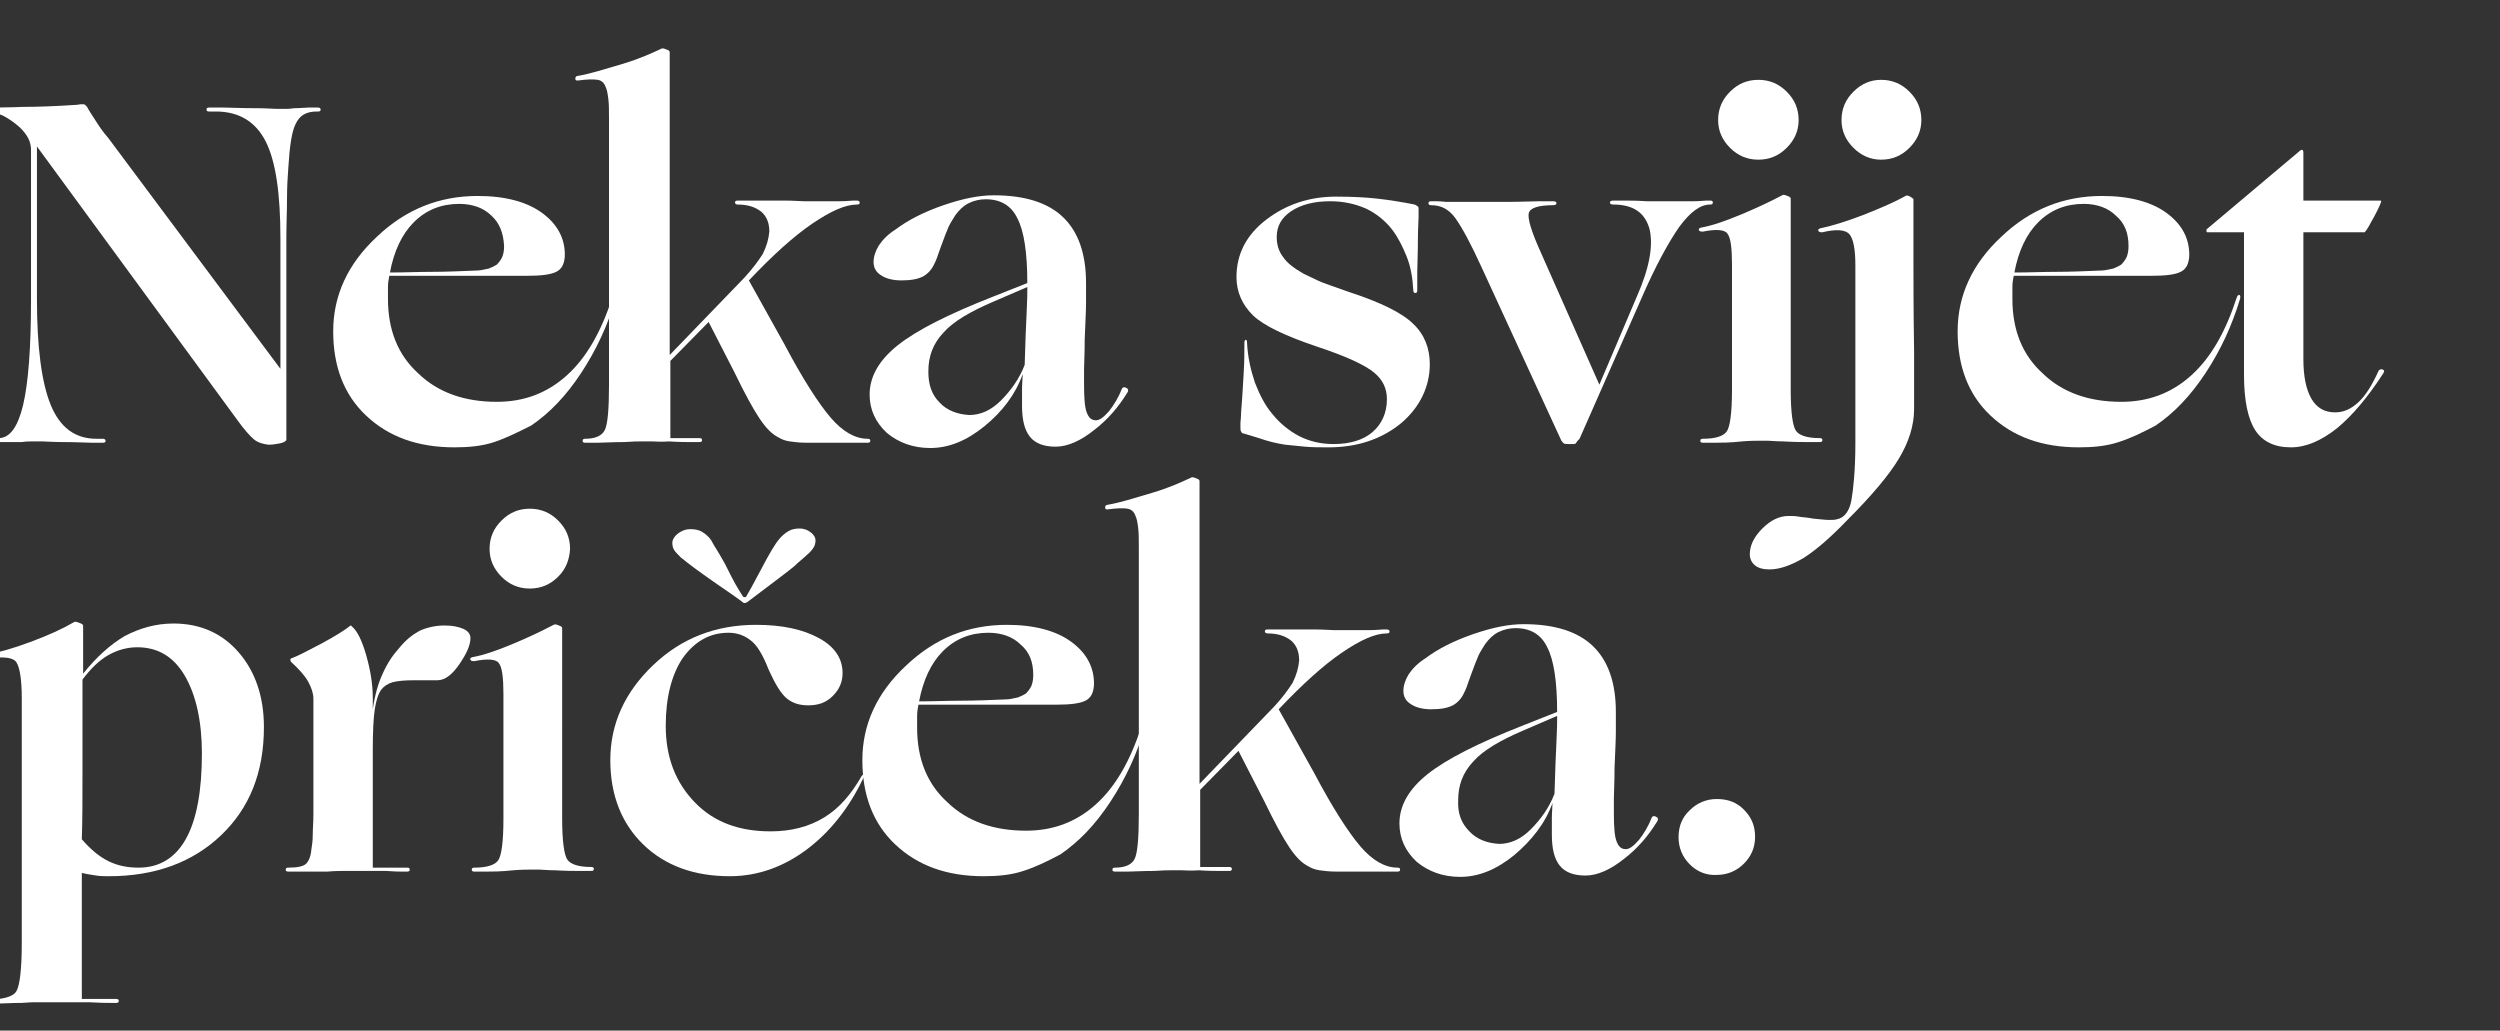
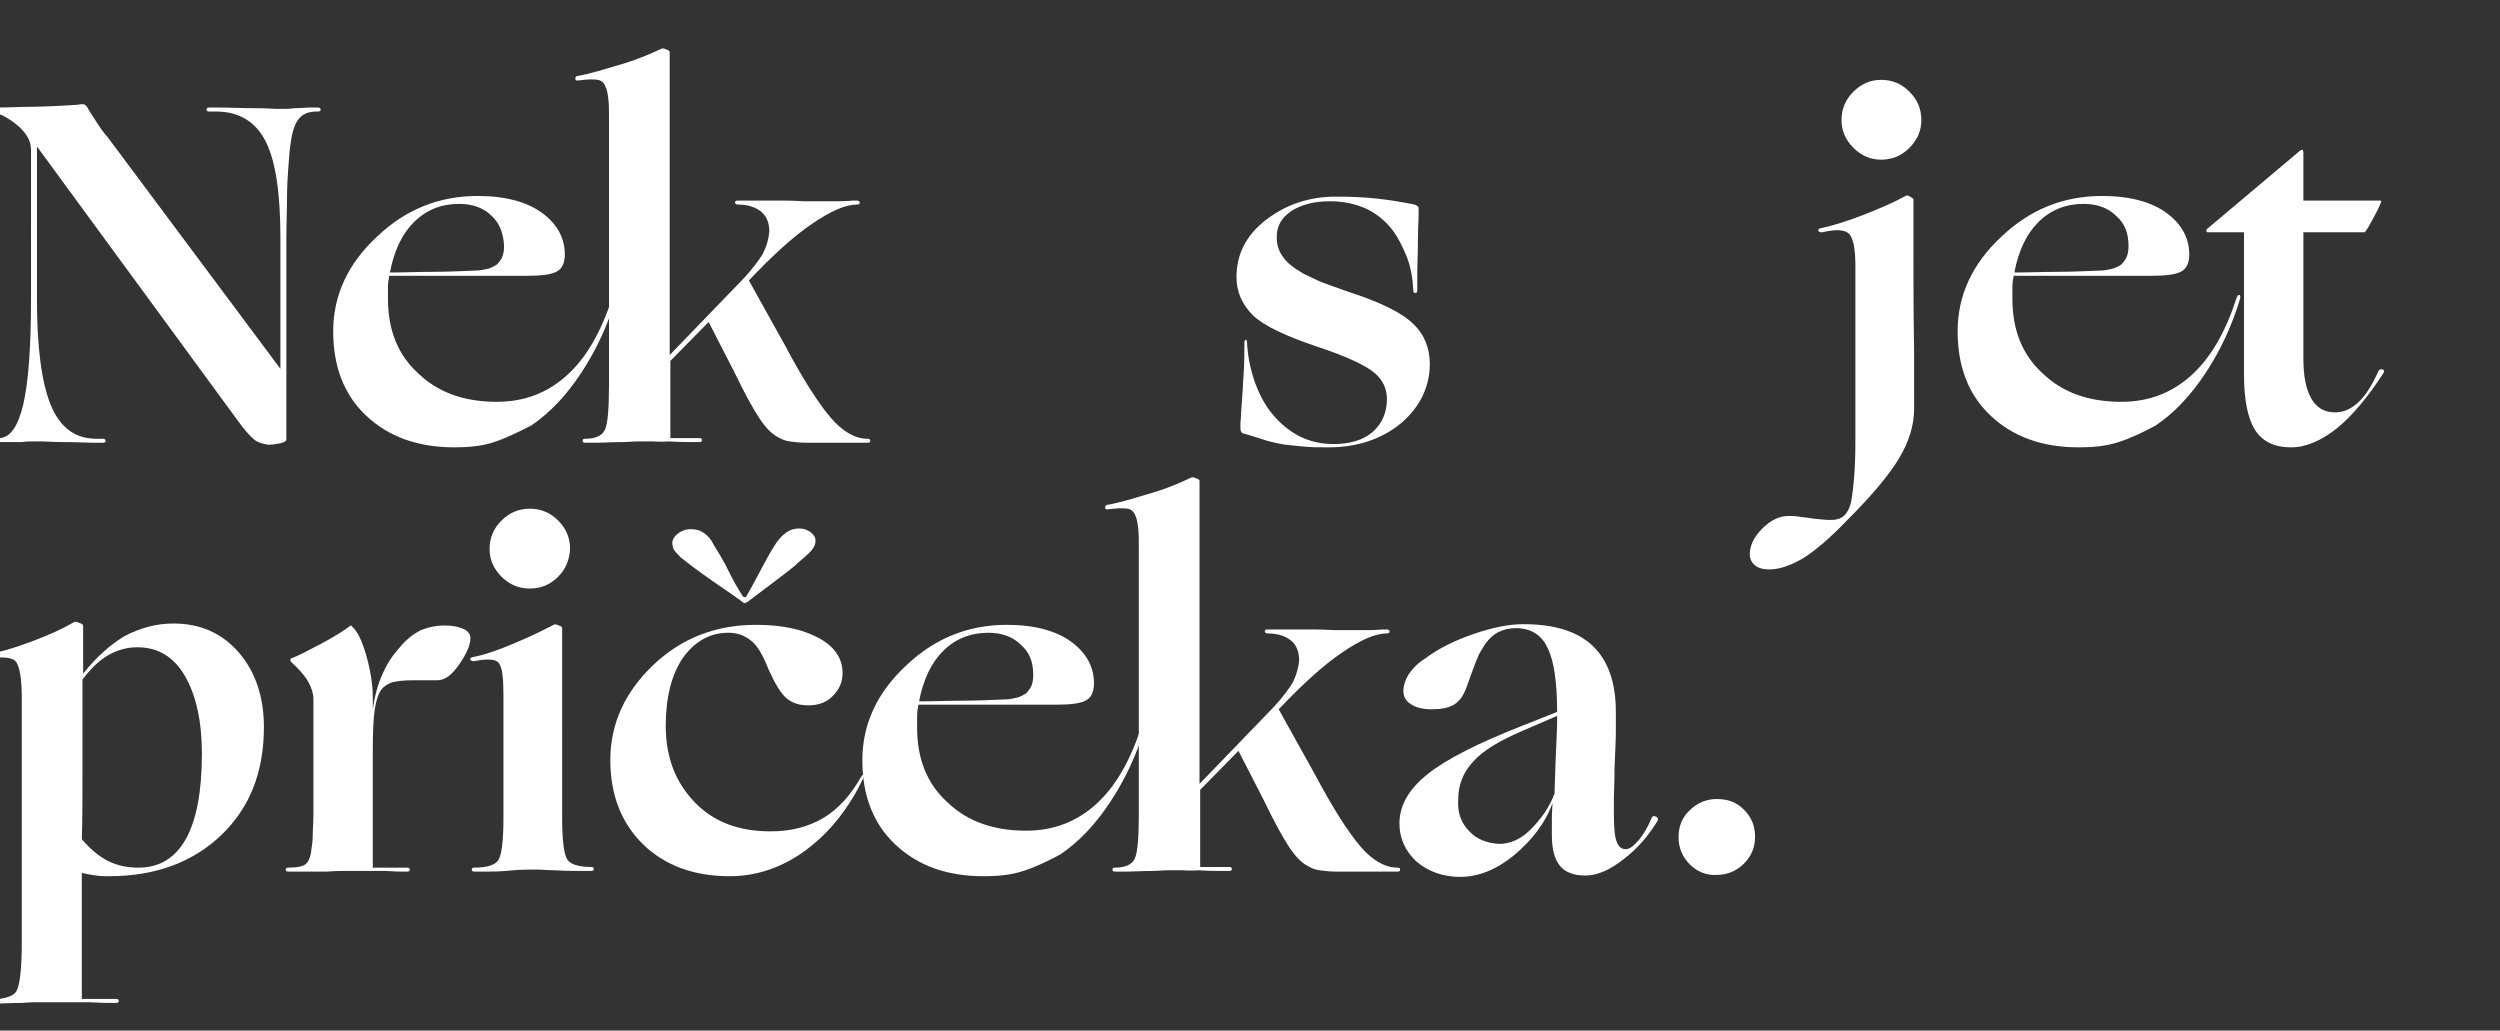
<svg xmlns="http://www.w3.org/2000/svg" version="1.1" id="Layer_1" x="0px" y="0px" viewBox="0 0 378.9 156.2" style="enable-background:new 0 0 378.9 156.2;" xml:space="preserve">
  <rect x="0" y="0" width="378.9" height="156.2" fill="#333333" stroke="none" />
  <style type="text/css">
	.st0{fill:#FFFFFF;}
	.st1{fill:#A0B8AB;}
</style>
  <g>
    <g>
      <path class="st0" d="M38.5,66.6c-0.6-0.5-1.5-1.5-2.5-2.9L5.6,22.2v23.2c0,7.2,0.7,12.6,2.1,16c1.4,3.4,3.7,5.1,6.9,5.1h1    c0.2,0,0.4,0.1,0.4,0.3c0,0.2-0.1,0.3-0.4,0.3c-0.3,0-0.8,0-1.7,0c-0.8,0-2.2-0.1-4.3-0.1c-1.6,0-2.6-0.1-3.2-0.1H5.5H4.8    c-0.3,0-0.8,0-1.5,0.1C2.2,67,1.4,67,0.8,67c-0.6,0-1,0-1.4,0C-0.9,67.1-1,67-1,66.7c0-0.2,0.1-0.3,0.4-0.3h0.4    c1.7,0,2.9-1.7,3.7-5c0.8-3.4,1.2-8.7,1.2-16V22.7c0-0.5-0.1-1.1-0.4-1.7c-0.3-0.6-0.7-1.1-1.3-1.7c-0.9-0.8-1.8-1.4-2.6-1.8    c-0.9-0.4-1.8-0.6-2.8-0.6h-0.7c-0.2,0-0.4-0.1-0.4-0.3s0.1-0.3,0.4-0.3c2,0,4.2,0,6.5-0.1c2.3,0,5-0.1,8-0.3    c0.4,0,0.7-0.1,0.8-0.1h0.3c0.2,0,0.3,0,0.4,0.1s0.2,0.2,0.3,0.3c0.3,0.6,0.8,1.3,1.3,2.1c0.5,0.8,1.1,1.7,1.9,2.6l26.1,35V36.1    c0-6.7-0.7-11.6-2.2-14.6s-4-4.6-7.6-4.6h-1c-0.3,0-0.4-0.1-0.4-0.3s0.1-0.3,0.4-0.3c0.4,0,1.1,0,2.1,0s2.7,0.1,5.1,0.1    c1.5,0,2.5,0.1,3,0.1h1h0.5c0.2,0,0.6,0,1.2-0.1c0.9,0,1.7-0.1,2.2-0.1c0.5,0,1,0,1.4,0c0.2,0,0.4,0.1,0.4,0.3s-0.1,0.3-0.4,0.3    H48c-1.6,0-2.6,0.6-3.2,1.9c-0.6,1.2-0.9,3.4-1.1,6.6c-0.1,1.3-0.2,2.9-0.2,4.7s-0.1,3.8-0.1,6.1v30.5c-0.1,0.2-0.5,0.4-1,0.5    s-1.1,0.2-1.7,0.2C39.9,67.3,39.1,67.1,38.5,66.6z" />
      <path class="st0" d="M74.9,67c-1.8,0.6-3.8,0.8-6,0.8c-5.6,0-10-1.6-13.4-4.8c-3.4-3.2-5-7.5-5-12.8c0-5.4,2.2-10.2,6.6-14.3    c4.4-4.2,9.5-6.2,15.3-6.2c4.2,0,7.5,0.9,9.8,2.6c2.3,1.7,3.5,3.9,3.4,6.6c-0.1,1.2-0.5,1.9-1.3,2.3c-0.8,0.4-2.2,0.6-4.3,0.6H59    c-0.1,0.5-0.2,1.1-0.2,1.7s0,1.2,0,1.8c0,4.7,1.5,8.5,4.6,11.3c3,2.9,7,4.3,11.9,4.3c4.1,0,7.6-1.3,10.6-4c3-2.7,5.2-6.6,6.9-11.8    c0.1-0.3,0.2-0.4,0.4-0.4c0.1,0,0.2,0.2,0.1,0.6c-1.2,4-2.9,7.7-5.2,11.2s-4.8,6.1-7.6,8C78.5,65.5,76.7,66.4,74.9,67z M74.5,32.7    c-1.2-1.2-2.9-1.8-4.9-1.8c-2.7,0-5,0.9-6.9,2.8c-1.8,1.8-3,4.4-3.6,7.6c2.2,0,4.3-0.1,6.4-0.1c2.1,0,4.3-0.1,6.8-0.2    c0.6,0,1.2-0.2,1.8-0.3c0.5-0.2,0.9-0.4,1.2-0.6c0.3-0.3,0.6-0.7,0.8-1.1c0.2-0.5,0.3-1,0.3-1.7C76.3,35.3,75.7,33.8,74.5,32.7z" />
      <path class="st0" d="M98.9,66.9h-1h-0.8c-0.4,0-1.2,0-2.5,0.1c-1.9,0-3.2,0.1-4,0.1h-1.9c-0.3,0-0.4-0.1-0.4-0.3    c0-0.2,0.1-0.3,0.4-0.3c1.6,0,2.6-0.5,3-1.4s0.6-3.1,0.6-6.7V18c0-1.2,0-2.2-0.1-3c-0.1-0.8-0.2-1.4-0.4-1.8    c-0.2-0.6-0.6-1-1.2-1.1s-1.5-0.1-3,0.1c-0.3,0-0.4,0-0.4-0.3c0-0.2,0.1-0.4,0.4-0.4c1.8-0.3,4-1,6.7-1.8s4.6-1.7,5.9-2.3    c0.1-0.1,0.4-0.1,0.8,0.1c0.4,0.1,0.5,0.3,0.5,0.4v45.9l11.3-11.7c1.2-1.3,2.1-2.5,2.8-3.6c0.6-1.2,0.9-2.3,1-3.4    c0-1.3-0.4-2.3-1.2-3c-0.9-0.7-2-1.1-3.6-1.1c-0.2,0-0.4-0.1-0.4-0.3c0-0.2,0.1-0.3,0.4-0.3c0.4,0,1.1,0,2.1,0c1,0,2.6,0,5,0    c1.5,0,2.4,0.1,2.9,0.1h0.9c0.2,0,0.6,0,1.2,0s1.8,0,3.4,0c1,0,1.7-0.1,2-0.1h0.6c0.2,0,0.4,0.1,0.4,0.3c0,0.2-0.1,0.3-0.4,0.3    c-1.8,0-4,1-6.8,2.9s-6,4.8-9.6,8.6l5.4,9.7c2.8,5.3,5.2,9,7,11.1c1.8,2.1,3.7,3.2,5.6,3.2c0.3,0,0.4,0.1,0.4,0.3    c0,0.2-0.1,0.3-0.4,0.3h-9.2c-1.1,0-1.9-0.1-2.6-0.2c-0.7-0.1-1.2-0.3-1.7-0.6c-1-0.5-1.9-1.4-2.9-2.9s-2.2-3.7-3.8-7l-3.9-7.6    l-5.8,5.9v11.7h4.4c0.3,0,0.4,0.1,0.4,0.3c0,0.2-0.1,0.3-0.4,0.3h-1.4c-0.6,0-1.7,0-3.2-0.1C100.1,67,99.3,66.9,98.9,66.9z" />
-       <path class="st0" d="M149.2,64.6c-2.7,2.2-5.4,3.3-8.2,3.3c-2.6,0-4.8-0.8-6.6-2.3c-1.7-1.6-2.6-3.5-2.6-5.8    c0-2.7,1.4-5.2,4.3-7.5s7.7-4.7,14.3-7.3l5.3-2.1c0-4.6-0.5-7.9-1.5-9.8c-0.9-1.9-2.5-2.9-4.8-2.9c-0.9,0-1.8,0.2-2.6,0.6    c-0.8,0.4-1.4,1-2,1.8c-0.3,0.5-0.7,1.1-1,1.7c-0.3,0.7-0.7,1.7-1.2,3.1c-0.3,0.8-0.5,1.4-0.6,1.7s-0.3,0.7-0.4,0.9    c-0.4,0.9-1,1.5-1.7,1.9c-0.8,0.4-1.8,0.6-3.3,0.6c-1.3,0-2.4-0.3-3.1-0.8c-0.8-0.5-1.1-1.2-1.1-2s0.3-1.7,0.8-2.5    c0.6-0.9,1.4-1.7,2.5-2.4c2-1.5,4.4-2.7,7.3-3.7s5.4-1.5,7.6-1.5c4.7,0,8.2,1.1,10.5,3.3c2.3,2.2,3.5,5.5,3.5,10c0,0.8,0,1.8,0,3    s-0.1,3-0.2,5.5c0,2.2-0.1,3.7-0.1,4.6c0,0.9,0,1.7,0,2.3c0,2,0.1,3.4,0.4,4.2c0.3,0.8,0.7,1.2,1.4,1.2c0.6,0,1.2-0.5,2-1.4    c0.7-0.9,1.4-2,1.9-3.3c0.1-0.3,0.4-0.4,0.7-0.2c0.3,0.1,0.4,0.4,0.1,0.8c-1.3,2.1-2.9,4-5,5.6c-2,1.6-4,2.5-5.8,2.5    s-3.1-0.5-3.9-1.5c-0.8-1-1.2-2.5-1.2-4.7c0-0.7,0-1.6,0-2.5s0.1-1.7,0.1-2.3C153.9,59.8,151.9,62.4,149.2,64.6z M142.4,61    c1.1,1.2,2.7,1.8,4.5,1.9c1.7,0,3.3-0.7,4.8-2.2c1.5-1.5,2.8-3.3,3.6-5.4c0.1-3.4,0.2-6.1,0.3-8s0.1-3.1,0.1-3.5v-0.3l-5.1,2.2    c-3.5,1.5-6.1,3-7.6,4.7c-1.6,1.7-2.3,3.6-2.3,5.9C140.7,58.3,141.2,59.8,142.4,61z" />
      <path class="st0" d="M212.4,64.1c-2.9,2.4-6.6,3.7-11,3.7c-1.3,0-2.5,0-3.6-0.1c-1.1-0.1-2.1-0.2-3-0.3c-1.3-0.2-2.6-0.5-4-1    c-1.4-0.4-2.2-0.7-2.3-0.7c-0.2,0-0.3-0.1-0.4-0.3c-0.1-0.1-0.1-0.4-0.1-0.7c0-0.1,0-0.3,0-0.6c0-0.3,0.1-0.8,0.1-1.6    c0.2-2.4,0.3-4.5,0.4-6.1c0.1-1.6,0.1-3.1,0.1-4.5c0-0.2,0.1-0.4,0.2-0.4c0.1,0,0.2,0.1,0.2,0.4c0.1,2.3,0.6,4.3,1.2,6.1    c0.7,1.8,1.5,3.4,2.6,4.7c1.2,1.5,2.6,2.6,4.1,3.4c1.6,0.8,3.3,1.2,5.2,1.2c2.5,0,4.5-0.6,5.9-1.8s2.2-2.9,2.2-5    c0-1.6-0.6-2.9-1.9-4c-1.3-1.1-4.2-2.5-8.8-4c-4.7-1.6-7.9-3.1-9.6-4.7c-1.6-1.6-2.5-3.5-2.5-5.8c0-3.5,1.5-6.4,4.5-8.7    c3-2.3,6.5-3.5,10.6-3.5c2.3,0,4.4,0.1,6.2,0.3c1.8,0.2,3.7,0.5,5.7,0.9c0.2,0.1,0.4,0.2,0.5,0.3s0.1,0.2,0.1,0.3    c0,0.3,0,0.7,0,1.3c0,0.6-0.1,1.7-0.1,3.2c0,2.3-0.1,4-0.1,5.1c0,1.1,0,2,0,2.8c0,0.3-0.1,0.4-0.3,0.4s-0.3-0.1-0.3-0.4    c-0.1-1.9-0.4-3.6-1-5.1s-1.3-2.9-2.2-4.1c-1.1-1.4-2.5-2.5-4-3.2c-1.6-0.7-3.4-1.1-5.4-1.1c-2.4,0-4.4,0.5-5.9,1.5    c-1.5,1-2.2,2.3-2.2,3.9c0,1.2,0.3,2.2,1,3.1c0.6,0.9,1.7,1.7,3.1,2.5c0.6,0.3,1.3,0.6,2.1,1c0.8,0.4,2.4,0.9,4.6,1.7    c4.9,1.6,8.2,3.2,9.9,4.9c1.7,1.6,2.5,3.7,2.5,6.1C216.7,58.6,215.2,61.7,212.4,64.1z" />
-       <path class="st0" d="M237.7,67.3c-0.3,0-0.5,0-0.7-0.1c-0.1-0.1-0.3-0.3-0.4-0.5l-12.1-26.3c-1.6-3.5-2.9-5.9-3.9-7.3    s-2.2-2-3.7-2c-0.3,0-0.4-0.1-0.4-0.3s0.1-0.3,0.4-0.3h0.5c0.3,0,0.9,0,1.8,0.1c1.5,0,2.5,0,3.2,0c0.6,0,1.1,0,1.3,0h1.1h3.4    c2.4,0,4.2-0.1,5.1-0.1h2.1c0.3,0,0.5,0.1,0.5,0.3c0,0.2-0.2,0.3-0.5,0.3c-2.2,0-3.5,0.4-3.7,1.2c-0.2,0.8,0.4,2.8,1.8,5.9    l8.9,20.1l5.7-13.4c1.9-4.3,2.5-7.7,1.9-10.2c-0.7-2.5-2.5-3.7-5.5-3.7c-0.3,0-0.5-0.1-0.5-0.3c0-0.2,0.2-0.3,0.5-0.3h1.7    c0.7,0,1.8,0,3.4,0.1h1.9h0.7c0.2,0,0.6,0,1.2,0c0.6,0,1.7,0,3.3,0c1,0,1.6-0.1,1.9-0.1h0.6c0.3,0,0.4,0.1,0.4,0.3    s-0.1,0.3-0.4,0.3c-1.5,0-3,1.1-4.7,3.4c-1.6,2.3-3.6,5.9-5.8,11l-9.3,21.1c-0.2,0.2-0.4,0.4-0.5,0.6s-0.3,0.2-0.5,0.2H237.7z" />
-       <path class="st0" d="M260,67.1h-1.9c-0.3,0-0.4-0.1-0.4-0.3c0-0.2,0.1-0.3,0.4-0.3c1.9,0,3.1-0.4,3.6-1.1c0.5-0.7,0.8-2.8,0.8-6.3    V40.1c0-2.5-0.2-4.1-0.7-4.7c-0.4-0.6-1.7-0.7-3.7-0.3c-0.3,0-0.5,0-0.6-0.2s0-0.3,0.3-0.4c1.7-0.3,3.7-1,6.1-2    c2.4-1,4.5-2,6.2-2.9c0.1-0.1,0.4-0.1,0.8,0.1c0.4,0.1,0.5,0.3,0.5,0.4V59c0,3.5,0.3,5.6,0.8,6.3c0.5,0.7,1.7,1.1,3.6,1.1    c0.3,0,0.4,0.1,0.4,0.3c0,0.2-0.1,0.3-0.4,0.3h-1.8c-0.8,0-2,0-3.7-0.1c-1.1,0-1.9-0.1-2.3-0.1h-0.8h-0.8c-0.4,0-1.2,0-2.4,0.1    C262.2,67.1,260.8,67.1,260,67.1z M270.8,22.4c-1.2,1.2-2.6,1.8-4.3,1.8c-1.7,0-3.1-0.6-4.3-1.8c-1.2-1.2-1.8-2.6-1.8-4.2    c0-1.7,0.6-3.1,1.8-4.3c1.2-1.2,2.6-1.8,4.3-1.8c1.7,0,3.1,0.6,4.3,1.8c1.2,1.2,1.8,2.6,1.8,4.3C272.6,19.8,272,21.2,270.8,22.4z" />
      <path class="st0" d="M273.3,84.6c-1.9,1.1-3.6,1.7-5.1,1.7c-1,0-1.7-0.2-2.2-0.6c-0.5-0.4-0.8-1-0.8-1.7c0-1.3,0.6-2.6,1.9-3.9    c1.3-1.3,2.6-1.9,4-1.9c0.5,0,1,0,1.5,0.1s1.2,0.1,2.2,0.3c1.1,0.1,1.9,0.2,2.4,0.2s0.9,0,1.2-0.1c1.1-0.2,1.9-1.2,2.2-2.9    s0.6-4.6,0.6-8.6v-27c0-2.4-0.3-4-0.9-4.7c-0.6-0.7-2-0.8-4.1-0.3c-0.3,0-0.5,0-0.6-0.2s0-0.3,0.3-0.4c1.9-0.4,4.1-1.1,6.7-2.1    c2.5-1,4.6-1.9,6.2-2.8c0.1-0.1,0.4-0.1,0.7,0.1s0.5,0.3,0.5,0.4v8.7c0,3.3,0,8.1,0.1,14.4v6.3V62c0,2.5-0.8,5-2.3,7.5    c-1.5,2.5-4.1,5.6-7.9,9.4C277.4,81.5,275.2,83.4,273.3,84.6z M289.4,22.4c-1.2,1.2-2.6,1.8-4.3,1.8c-1.6,0-3-0.6-4.2-1.8    c-1.2-1.2-1.8-2.6-1.8-4.2c0-1.7,0.6-3.1,1.8-4.3c1.2-1.2,2.6-1.8,4.2-1.8c1.7,0,3.1,0.6,4.3,1.8c1.2,1.2,1.8,2.6,1.8,4.3    C291.2,19.8,290.6,21.2,289.4,22.4z" />
      <path class="st0" d="M321.1,67c-1.8,0.6-3.8,0.8-6,0.8c-5.6,0-10-1.6-13.4-4.8c-3.4-3.2-5-7.5-5-12.8c0-5.4,2.2-10.2,6.6-14.3    c4.4-4.2,9.5-6.2,15.3-6.2c4.2,0,7.5,0.9,9.8,2.6c2.3,1.7,3.5,3.9,3.4,6.6c-0.1,1.2-0.5,1.9-1.3,2.3c-0.8,0.4-2.2,0.6-4.3,0.6h-21    c-0.1,0.5-0.2,1.1-0.2,1.7s0,1.2,0,1.8c0,4.7,1.5,8.5,4.6,11.3c3,2.9,7,4.3,11.9,4.3c4.1,0,7.6-1.3,10.6-4c3-2.7,5.2-6.6,6.9-11.8    c0.1-0.3,0.2-0.4,0.4-0.4c0.1,0,0.2,0.2,0.1,0.6c-1.2,4-2.9,7.7-5.2,11.2s-4.8,6.1-7.6,8C324.8,65.5,323,66.4,321.1,67z     M320.7,32.7c-1.2-1.2-2.9-1.8-4.9-1.8c-2.7,0-5,0.9-6.9,2.8c-1.8,1.8-3,4.4-3.6,7.6c2.2,0,4.3-0.1,6.4-0.1c2.1,0,4.3-0.1,6.8-0.2    c0.6,0,1.2-0.2,1.8-0.3c0.5-0.2,0.9-0.4,1.2-0.6c0.3-0.3,0.6-0.7,0.8-1.1c0.2-0.5,0.3-1,0.3-1.7C322.6,35.3,322,33.8,320.7,32.7z" />
      <path class="st0" d="M354.2,64.9c-2.4,1.9-4.7,2.9-7,2.9c-2.5,0-4.3-0.9-5.4-2.6c-1.1-1.7-1.7-4.5-1.7-8.4V35.2h-5.6    c0,0-0.1-0.1-0.1-0.2s0-0.2,0.1-0.3l13.9-11.7c0.2-0.2,0.4-0.3,0.5-0.3s0.2,0.2,0.2,0.4v7.3h10.1h1.4c0.2,0,0.3,0,0.3,0.1    c0,0.1-0.3,0.9-1,2.2c-0.7,1.3-1.2,2.2-1.5,2.5h-9.3v19.2c0,2.6,0.4,4.6,1.2,6s2,2.1,3.6,2.1c1.3,0,2.4-0.5,3.5-1.5    c1.1-1,2.1-2.6,3.1-4.8c0.1-0.2,0.4-0.3,0.6-0.2c0.3,0.1,0.3,0.3,0.1,0.6C358.8,60.3,356.5,63,354.2,64.9z" />
      <path class="st0" d="M33.5,126.6c-4.3,4.1-10,6.2-17,6.2c-0.6,0-1.3,0-1.9-0.1s-1.4-0.2-2.2-0.4v19.1h5.2c0.3,0,0.4,0.1,0.4,0.3    c0,0.2-0.1,0.3-0.4,0.3h-0.9c-0.5,0-1.6,0-3.2-0.1c-2.6,0-4.4,0-5.4,0s-1.6,0-1.8,0H5.5c-0.4,0-1.1,0-2.2,0.1    c-1.7,0-2.9,0.1-3.6,0.1h-1.8c-0.3,0-0.4-0.1-0.4-0.3c0-0.2,0.1-0.3,0.4-0.3c2.5,0,4.1-0.4,4.6-1.3c0.5-0.9,0.8-3.3,0.8-7.3v-37.1    c0-2.8-0.3-4.6-0.8-5.4s-2-0.9-4.3-0.6c-0.3,0-0.4,0-0.4-0.3c0-0.2,0.1-0.4,0.4-0.4c1.6-0.2,3.7-0.8,6.4-1.8c2.7-1,4.9-2,6.6-3    c0.1-0.1,0.4-0.1,0.8,0.1c0.4,0.1,0.6,0.3,0.6,0.4v7.3c2-2.5,4.1-4.4,6.3-5.7c2.3-1.2,4.7-1.9,7.4-1.9c4.1,0,7.4,1.5,9.9,4.4    s3.8,6.7,3.8,11.3C40,117.1,37.8,122.5,33.5,126.6z M28,102.4c-1.7-2.9-4.1-4.3-7.2-4.3c-1.5,0-3,0.4-4.4,1.2    c-1.4,0.8-2.7,2.1-3.9,3.7v14.5c0,3.5,0,6.8-0.1,9.7c1.3,1.5,2.6,2.6,4,3.3c1.4,0.7,2.9,1,4.6,1c3.2,0,5.6-1.5,7.2-4.4    c1.6-2.9,2.4-7.2,2.4-12.9C30.6,109.3,29.7,105.3,28,102.4z" />
      <path class="st0" d="M45.6,132.1h-1.9c-0.3,0-0.4-0.1-0.4-0.3c0-0.2,0.1-0.3,0.4-0.3c1.4,0,2.3-0.2,2.7-0.6s0.7-1.1,0.8-2.2    c0.1-0.6,0.2-1.3,0.2-2.2c0-0.9,0.1-1.9,0.1-3.1v-17.5c0-0.8-0.3-1.7-0.8-2.6s-1.4-1.9-2.6-3C44,100.1,44,100,44,100    s0-0.1,0.1-0.2c0.9-0.3,2.4-1.1,4.7-2.3c2.2-1.2,3.6-2.1,4.2-2.6c0.1-0.1,0.2-0.1,0.2-0.1s0.1,0.1,0.2,0.2    c0.8,0.7,1.5,2.2,2.1,4.3s1,4.3,1,6.5v1.7c0.3-2.1,0.8-3.9,1.5-5.4c0.7-1.6,1.6-2.9,2.6-4c0.9-1.1,1.9-1.9,3-2.5    c1.1-0.5,2.4-0.8,3.8-0.8c1.2,0,2.1,0.2,2.8,0.5c0.7,0.3,1.1,0.8,1.1,1.4c0,1.1-0.6,2.4-1.7,4c-1.1,1.6-2.2,2.4-3.3,2.4h-3.6    c-1.4,0-2.4,0.1-3.2,0.3c-0.7,0.2-1.3,0.6-1.7,1.1c-0.5,0.7-0.8,1.7-1,3c-0.2,1.3-0.3,3.4-0.3,6.2v17.8h5.2c0.3,0,0.4,0.1,0.4,0.3    c0,0.2-0.1,0.3-0.4,0.3h-0.7c-0.4,0-1.2,0-2.5-0.1c-2.1,0-3.5,0-4.3,0c-0.8,0-1.3,0-1.5,0H52c-0.4,0-1.2,0-2.4,0.1    C47.7,132.1,46.4,132.1,45.6,132.1z" />
      <path class="st0" d="M73.8,132.1h-1.9c-0.3,0-0.4-0.1-0.4-0.3c0-0.2,0.1-0.3,0.4-0.3c1.9,0,3.1-0.4,3.6-1.1    c0.5-0.7,0.8-2.8,0.8-6.3v-18.9c0-2.5-0.2-4.1-0.7-4.7c-0.4-0.6-1.7-0.7-3.7-0.3c-0.3,0-0.5,0-0.6-0.2s0-0.3,0.3-0.4    c1.7-0.3,3.7-1,6.1-2c2.4-1,4.5-2,6.2-2.9c0.1-0.1,0.4-0.1,0.8,0.1c0.4,0.1,0.5,0.3,0.5,0.4V124c0,3.5,0.3,5.6,0.8,6.3    c0.5,0.7,1.7,1.1,3.6,1.1c0.3,0,0.4,0.1,0.4,0.3c0,0.2-0.1,0.3-0.4,0.3h-1.8c-0.8,0-2,0-3.7-0.1c-1.1,0-1.9-0.1-2.3-0.1H81h-0.8    c-0.4,0-1.2,0-2.4,0.1C75.9,132.1,74.6,132.1,73.8,132.1z M84.6,87.4c-1.2,1.2-2.6,1.8-4.3,1.8c-1.7,0-3.1-0.6-4.3-1.8    c-1.2-1.2-1.8-2.6-1.8-4.2c0-1.7,0.6-3.1,1.8-4.3c1.2-1.2,2.6-1.8,4.3-1.8c1.7,0,3.1,0.6,4.3,1.8c1.2,1.2,1.8,2.6,1.8,4.3    C86.3,84.8,85.8,86.2,84.6,87.4z" />
      <path class="st0" d="M122.2,128.8c-3.5,2.6-7.4,4-11.6,4c-5.4,0-9.8-1.6-13.1-4.8c-3.3-3.2-5-7.5-5-12.8c0-5.5,2.2-10.3,6.5-14.4    c4.3-4.1,9.5-6.1,15.6-6.1c4,0,7.1,0.7,9.5,2s3.6,3.1,3.6,5.3c0,1.4-0.5,2.5-1.5,3.5s-2.2,1.4-3.7,1.4c-1.3,0-2.3-0.3-3.2-1    c-0.9-0.7-1.8-2.2-2.8-4.4c-0.9-2.3-1.8-3.8-2.8-4.5c-0.9-0.7-2-1.1-3.3-1.1c-2.8,0-5.1,1.3-6.9,3.8c-1.7,2.5-2.6,6-2.6,10.3    c0,4.8,1.5,8.6,4.4,11.6s6.7,4.4,11.5,4.4c3.1,0,5.8-0.7,8.1-2.1c2.3-1.4,4.1-3.5,5.7-6.3l0.2-0.2c0,0,0.1-0.1,0.1-0.1    c0.1,0,0.1,0.1,0.1,0.2c0,0.1,0,0.2-0.1,0.3C128.7,122.5,125.7,126.2,122.2,128.8z M112.9,90.5c0.1,0,0.2,0,0.2-0.1    c0.3-0.5,1.1-1.9,2.3-4.2c1.2-2.3,2.1-3.8,2.7-4.5c0.4-0.5,0.9-0.9,1.4-1.2s1.1-0.4,1.7-0.4c0.6,0,1.2,0.2,1.7,0.6    s0.7,0.8,0.7,1.2c0,0.4-0.1,0.8-0.3,1.1c-0.2,0.3-0.5,0.7-1,1.1c-0.5,0.5-1.2,1-1.9,1.7c-0.7,0.6-3.1,2.4-7.2,5.5    c-0.1,0-0.2,0.1-0.3,0.1s-0.2,0-0.3-0.1c-0.6-0.5-2.1-1.5-4.4-3.1s-3.9-2.8-5-3.7c-0.4-0.4-0.8-0.8-1-1.1    c-0.2-0.3-0.3-0.7-0.3-1.1c0-0.5,0.3-1,0.8-1.4s1.2-0.7,1.9-0.7c0.7,0,1.3,0.1,1.8,0.4c0.5,0.3,1,0.7,1.4,1.3    c0.2,0.3,0.4,0.8,0.7,1.2c0.3,0.5,0.8,1.3,1.4,2.4c0.7,1.4,1.2,2.4,1.6,3.1c0.4,0.7,0.8,1.3,1.1,1.8    C112.7,90.5,112.8,90.5,112.9,90.5z" />
      <path class="st0" d="M155.1,132c-1.8,0.6-3.8,0.8-6,0.8c-5.6,0-10-1.6-13.4-4.8c-3.4-3.2-5-7.5-5-12.8c0-5.4,2.2-10.2,6.6-14.3    c4.4-4.2,9.5-6.2,15.3-6.2c4.2,0,7.5,0.9,9.8,2.6c2.3,1.7,3.5,3.9,3.4,6.6c-0.1,1.2-0.5,1.9-1.3,2.3c-0.8,0.4-2.2,0.6-4.3,0.6h-21    c-0.1,0.5-0.2,1.1-0.2,1.7s0,1.2,0,1.8c0,4.7,1.5,8.5,4.6,11.3c3,2.9,7,4.3,11.9,4.3c4.1,0,7.6-1.3,10.6-4c3-2.7,5.2-6.6,6.9-11.8    c0.1-0.3,0.2-0.4,0.4-0.4c0.1,0,0.2,0.2,0.1,0.6c-1.2,4-2.9,7.7-5.2,11.2s-4.8,6.1-7.6,8C158.8,130.5,157,131.4,155.1,132z     M154.7,97.7c-1.2-1.2-2.9-1.8-4.9-1.8c-2.7,0-5,0.9-6.9,2.8c-1.8,1.8-3,4.4-3.6,7.6c2.2,0,4.3-0.1,6.4-0.1c2.1,0,4.3-0.1,6.8-0.2    c0.6,0,1.2-0.2,1.8-0.3c0.5-0.2,0.9-0.4,1.2-0.6c0.3-0.3,0.6-0.7,0.8-1.1c0.2-0.5,0.3-1,0.3-1.7C156.6,100.3,156,98.8,154.7,97.7z    " />
      <path class="st0" d="M179.2,131.9h-1h-0.8c-0.4,0-1.2,0-2.5,0.1c-1.9,0-3.2,0.1-4,0.1h-1.9c-0.3,0-0.4-0.1-0.4-0.3    c0-0.2,0.1-0.3,0.4-0.3c1.6,0,2.6-0.5,3-1.4s0.6-3.1,0.6-6.7V83c0-1.2,0-2.2-0.1-3c-0.1-0.8-0.2-1.4-0.4-1.8    c-0.2-0.6-0.6-1-1.2-1.1s-1.5-0.1-3,0.1c-0.3,0-0.4,0-0.4-0.3c0-0.2,0.1-0.4,0.4-0.4c1.8-0.3,4-1,6.7-1.8s4.6-1.7,5.9-2.3    c0.1-0.1,0.4-0.1,0.8,0.1c0.4,0.1,0.5,0.3,0.5,0.4v45.9l11.3-11.7c1.2-1.3,2.1-2.5,2.8-3.6c0.6-1.2,0.9-2.3,1-3.4    c0-1.3-0.4-2.3-1.2-3c-0.9-0.7-2-1.1-3.6-1.1c-0.2,0-0.4-0.1-0.4-0.3c0-0.2,0.1-0.3,0.4-0.3c0.4,0,1.1,0,2.1,0c1,0,2.6,0,5,0    c1.5,0,2.4,0.1,2.9,0.1h0.9c0.2,0,0.6,0,1.2,0s1.8,0,3.4,0c1,0,1.7-0.1,2-0.1h0.6c0.2,0,0.4,0.1,0.4,0.3c0,0.2-0.1,0.3-0.4,0.3    c-1.8,0-4,1-6.8,2.9s-6,4.8-9.6,8.6l5.4,9.7c2.8,5.3,5.2,9,7,11.1c1.8,2.1,3.7,3.2,5.6,3.2c0.3,0,0.4,0.1,0.4,0.3    c0,0.2-0.1,0.3-0.4,0.3h-9.2c-1.1,0-1.9-0.1-2.6-0.2c-0.7-0.1-1.2-0.3-1.7-0.6c-1-0.5-1.9-1.4-2.9-2.9s-2.2-3.7-3.8-7l-3.9-7.6    l-5.8,5.9v11.7h4.4c0.3,0,0.4,0.1,0.4,0.3c0,0.2-0.1,0.3-0.4,0.3h-1.4c-0.6,0-1.7,0-3.2-0.1C180.4,132,179.6,131.9,179.2,131.9z" />
      <path class="st0" d="M229.5,129.6c-2.7,2.2-5.4,3.3-8.2,3.3c-2.6,0-4.8-0.8-6.6-2.3c-1.7-1.6-2.6-3.5-2.6-5.8    c0-2.7,1.4-5.2,4.3-7.5s7.7-4.7,14.3-7.3l5.3-2.1c0-4.6-0.5-7.9-1.5-9.8c-0.9-1.9-2.5-2.9-4.8-2.9c-0.9,0-1.8,0.2-2.6,0.6    c-0.8,0.4-1.4,1-2,1.8c-0.3,0.5-0.7,1.1-1,1.7c-0.3,0.7-0.7,1.7-1.2,3.1c-0.3,0.8-0.5,1.4-0.6,1.7s-0.3,0.7-0.4,0.9    c-0.4,0.9-1,1.5-1.7,1.9c-0.8,0.4-1.8,0.6-3.3,0.6c-1.3,0-2.4-0.3-3.1-0.8c-0.8-0.5-1.1-1.2-1.1-2s0.3-1.7,0.8-2.5    c0.6-0.9,1.4-1.7,2.5-2.4c2-1.5,4.4-2.7,7.3-3.7s5.4-1.5,7.6-1.5c4.7,0,8.2,1.1,10.5,3.3c2.3,2.2,3.5,5.5,3.5,10c0,0.8,0,1.8,0,3    s-0.1,3-0.2,5.5c0,2.2-0.1,3.7-0.1,4.6c0,0.9,0,1.7,0,2.3c0,2,0.1,3.4,0.4,4.2c0.3,0.8,0.7,1.2,1.4,1.2c0.6,0,1.2-0.5,2-1.4    c0.7-0.9,1.4-2,1.9-3.3c0.1-0.3,0.4-0.4,0.7-0.2c0.3,0.1,0.4,0.4,0.1,0.8c-1.3,2.1-2.9,4-5,5.6c-2,1.6-4,2.5-5.8,2.5    s-3.1-0.5-3.9-1.5c-0.8-1-1.2-2.5-1.2-4.7c0-0.7,0-1.6,0-2.5s0.1-1.7,0.1-2.3C234.2,124.8,232.1,127.4,229.5,129.6z M222.7,126    c1.1,1.2,2.7,1.8,4.5,1.9c1.7,0,3.3-0.7,4.8-2.2c1.5-1.5,2.8-3.3,3.6-5.4c0.1-3.4,0.2-6.1,0.3-8s0.1-3.1,0.1-3.5v-0.3l-5.1,2.2    c-3.5,1.5-6.1,3-7.6,4.7c-1.6,1.7-2.3,3.6-2.3,5.9C220.9,123.3,221.5,124.8,222.7,126z" />
      <path class="st0" d="M256.1,131c-1.1-1.1-1.7-2.5-1.7-4.1s0.5-3,1.7-4.1c1.1-1.1,2.5-1.7,4.1-1.7c1.7,0,3,0.5,4.1,1.6    c1.1,1.1,1.7,2.4,1.7,4.1c0,1.7-0.6,3-1.7,4.1c-1.1,1.1-2.5,1.7-4.1,1.7C258.6,132.7,257.2,132.1,256.1,131z" />
    </g>
  </g>
</svg>